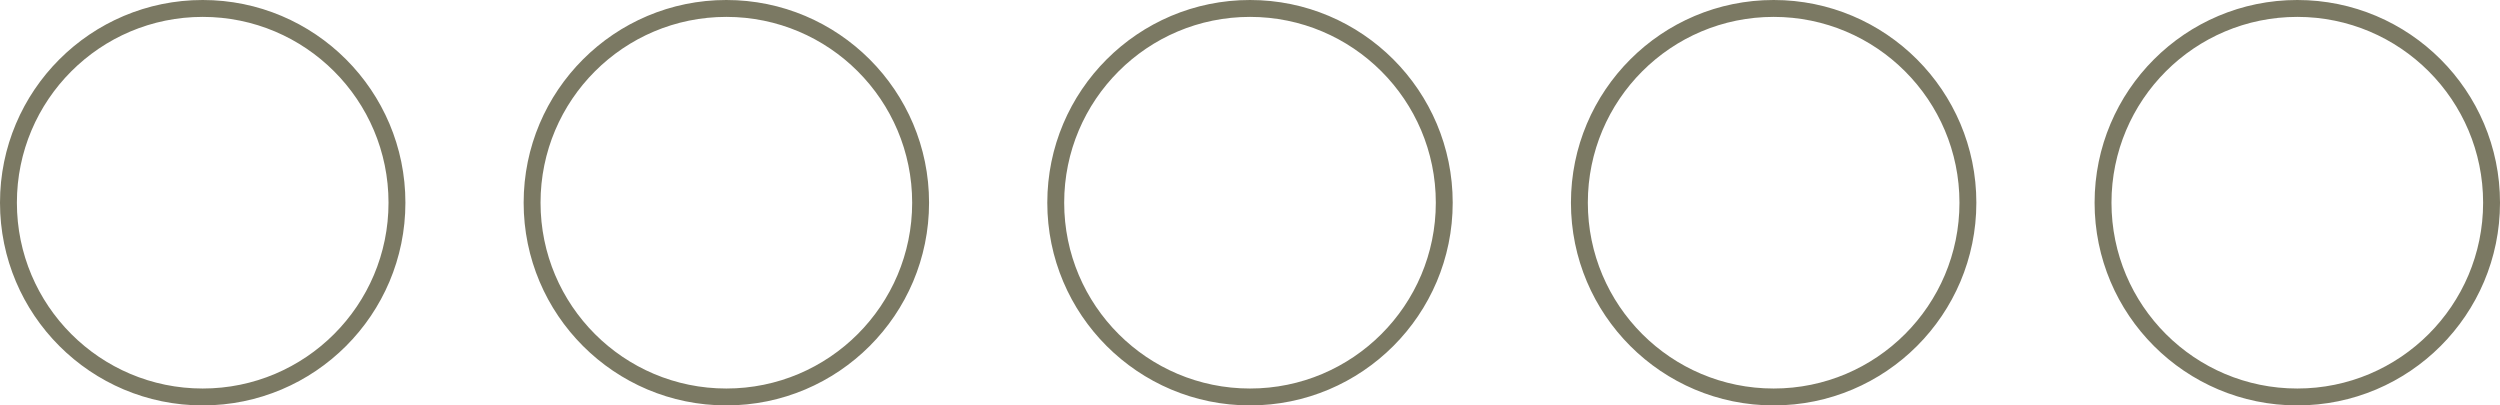
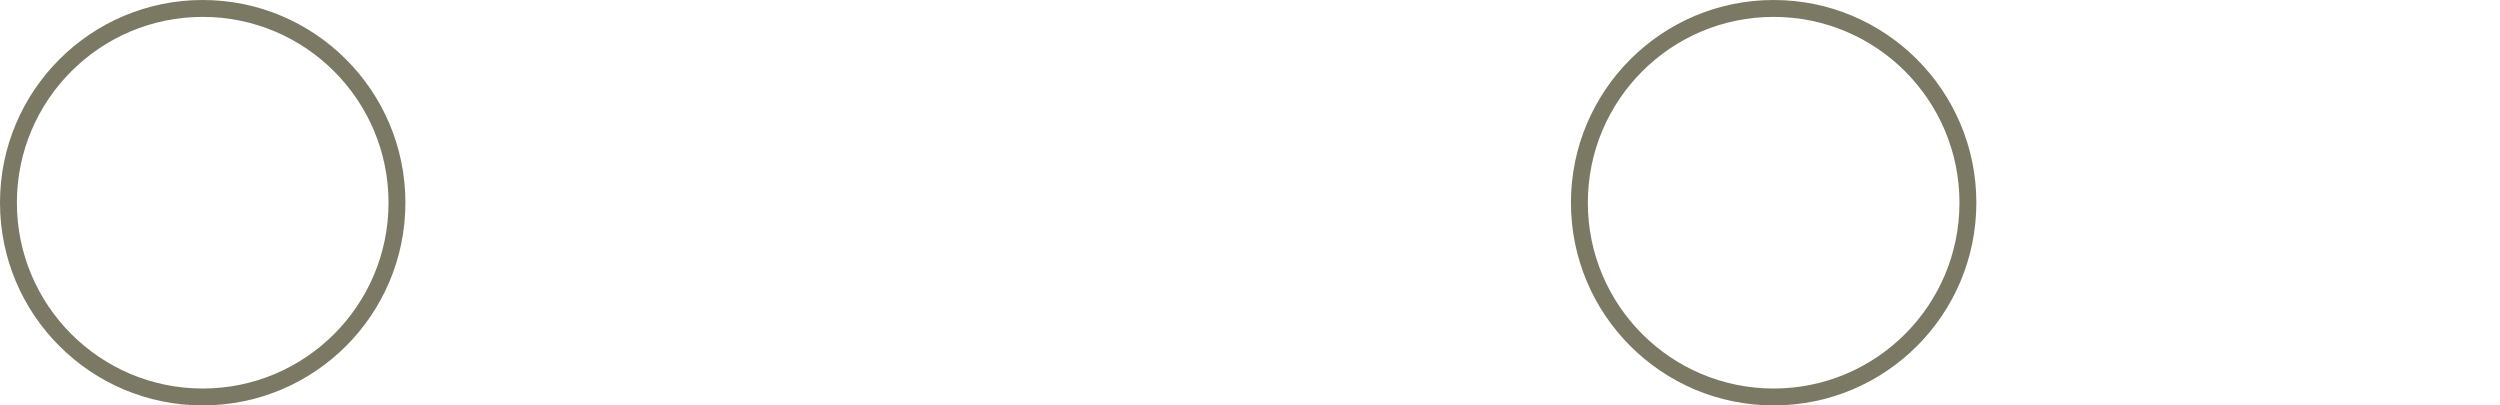
<svg xmlns="http://www.w3.org/2000/svg" width="148" height="24" viewBox="0 0 148 24" fill="none">
  <circle cx="12" cy="12" r="11.5" stroke="#7B7963" />
-   <circle cx="43" cy="12" r="11.5" stroke="#7B7963" />
-   <circle cx="74" cy="12" r="11.5" stroke="#7B7963" />
-   <circle cx="136" cy="12" r="11.5" stroke="#7B7963" />
  <circle cx="105" cy="12" r="11.5" stroke="#7B7963" />
</svg>